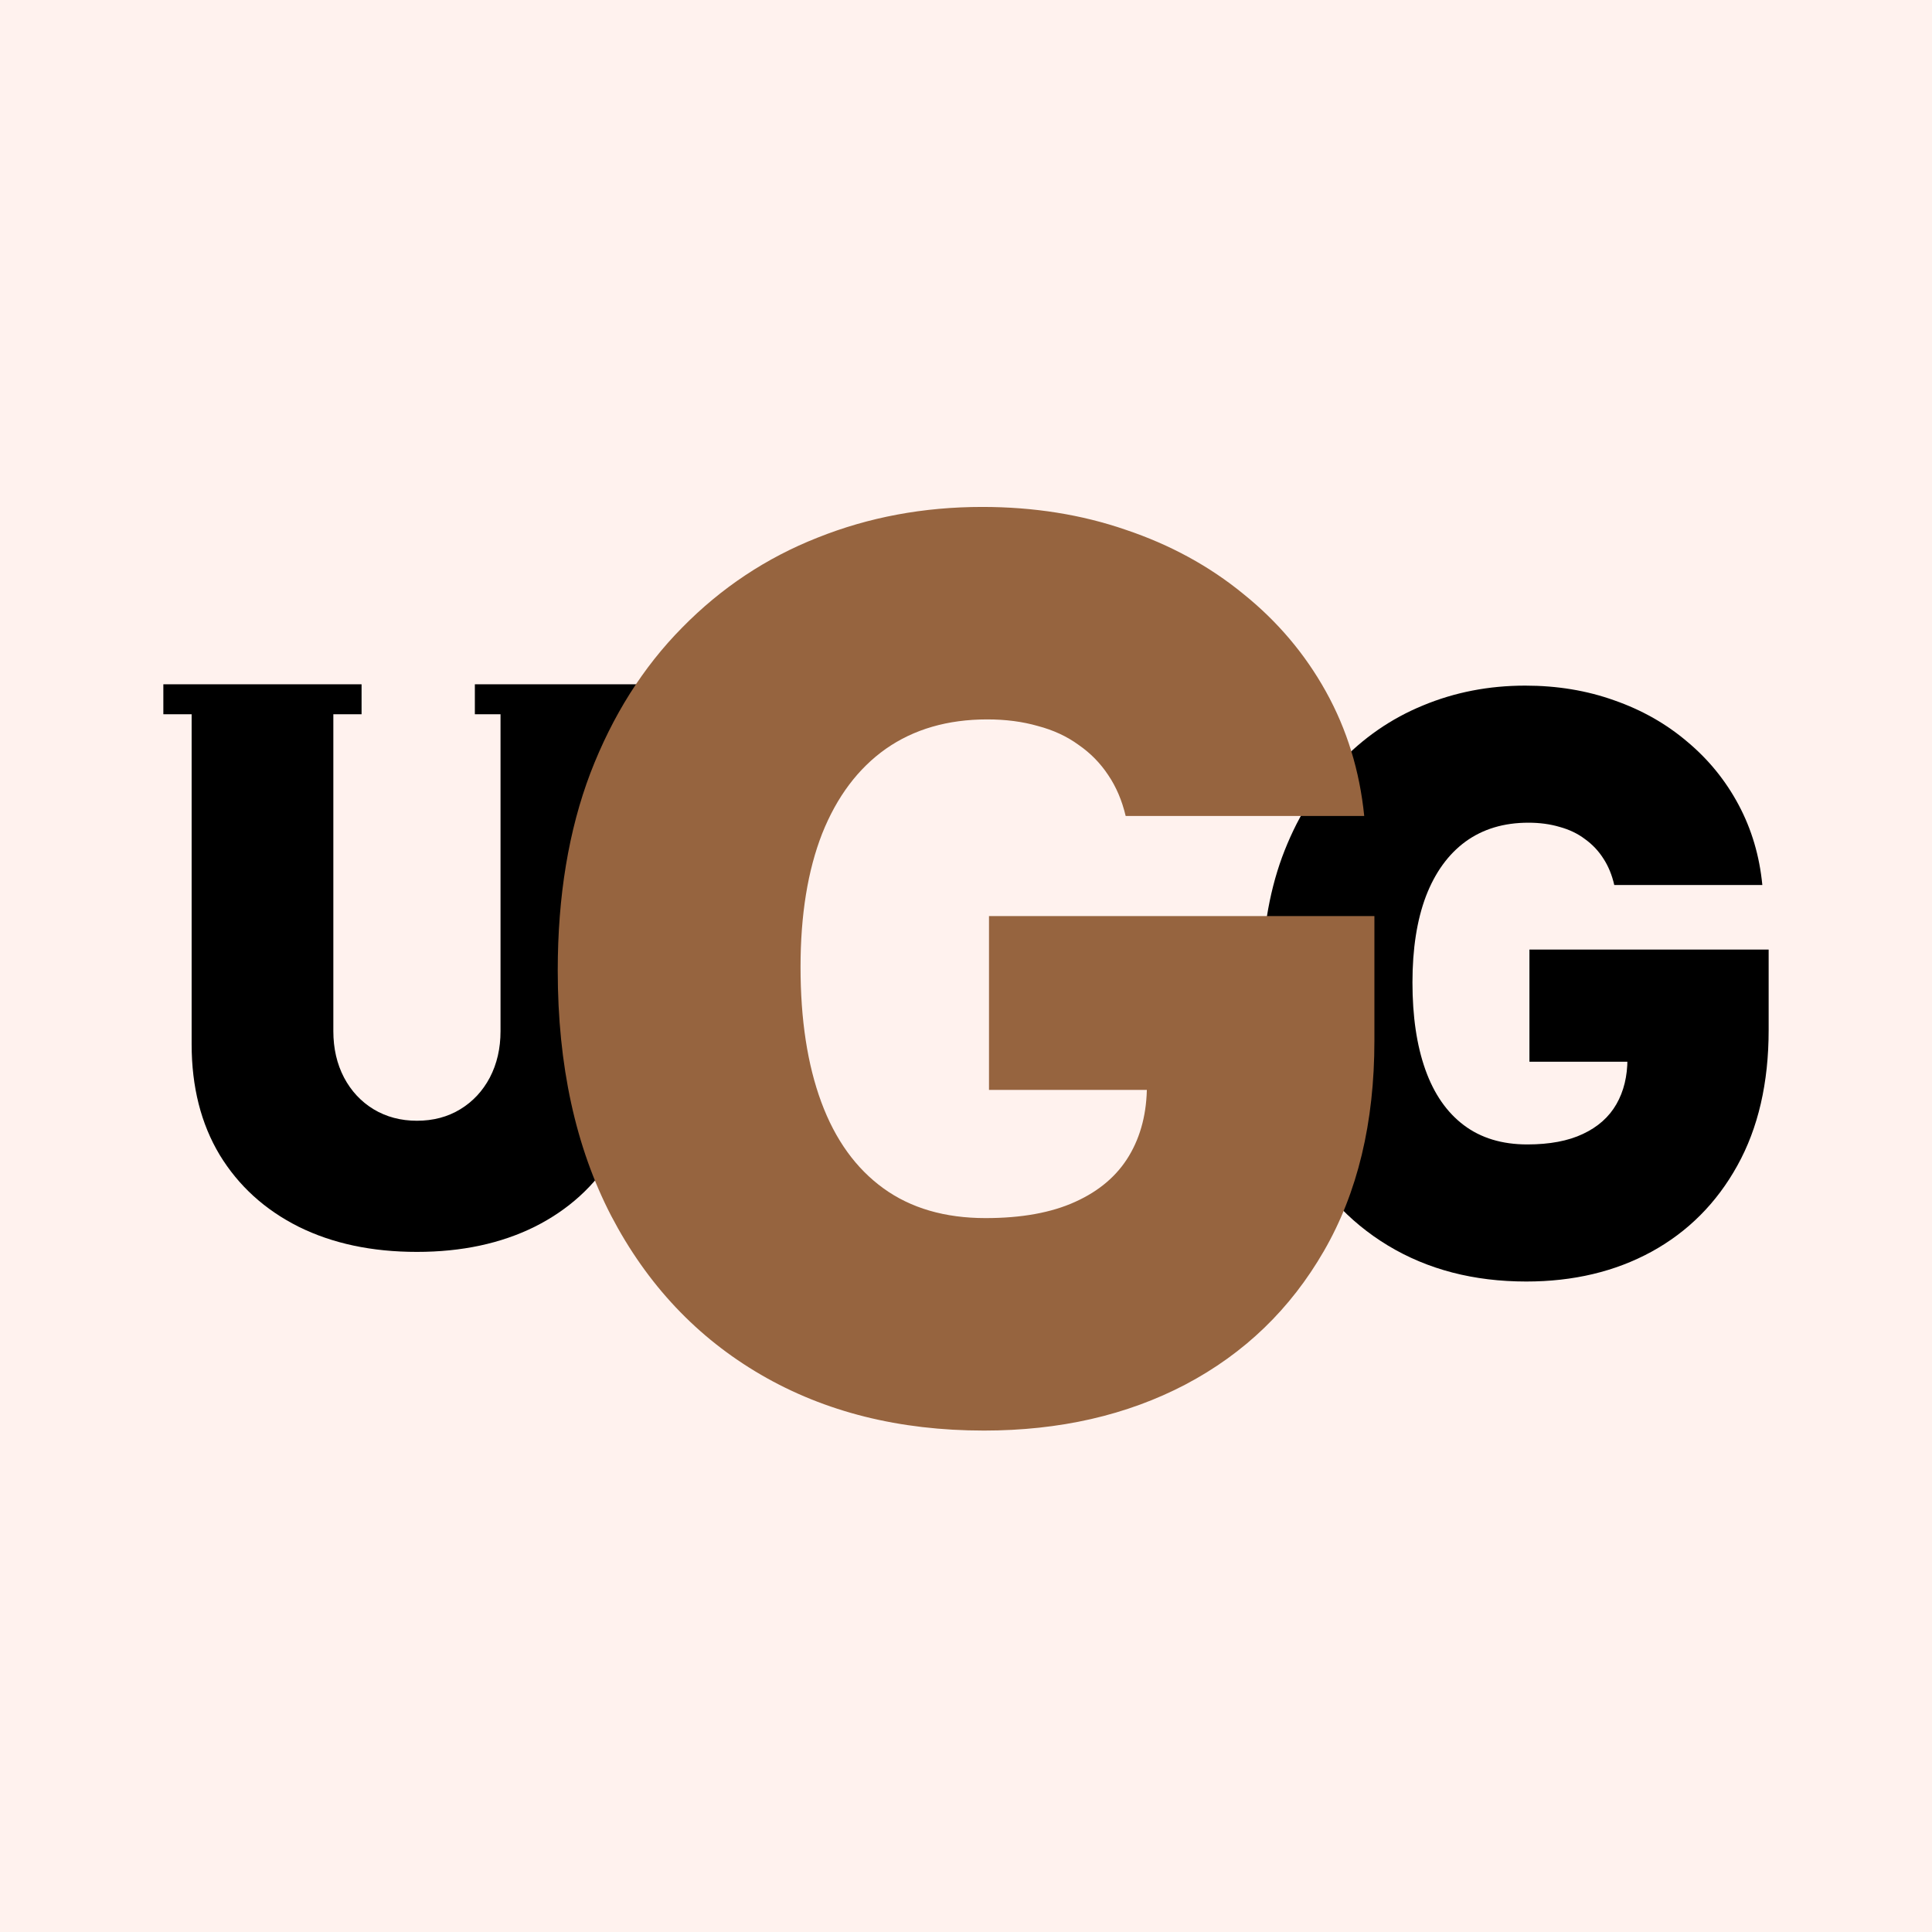
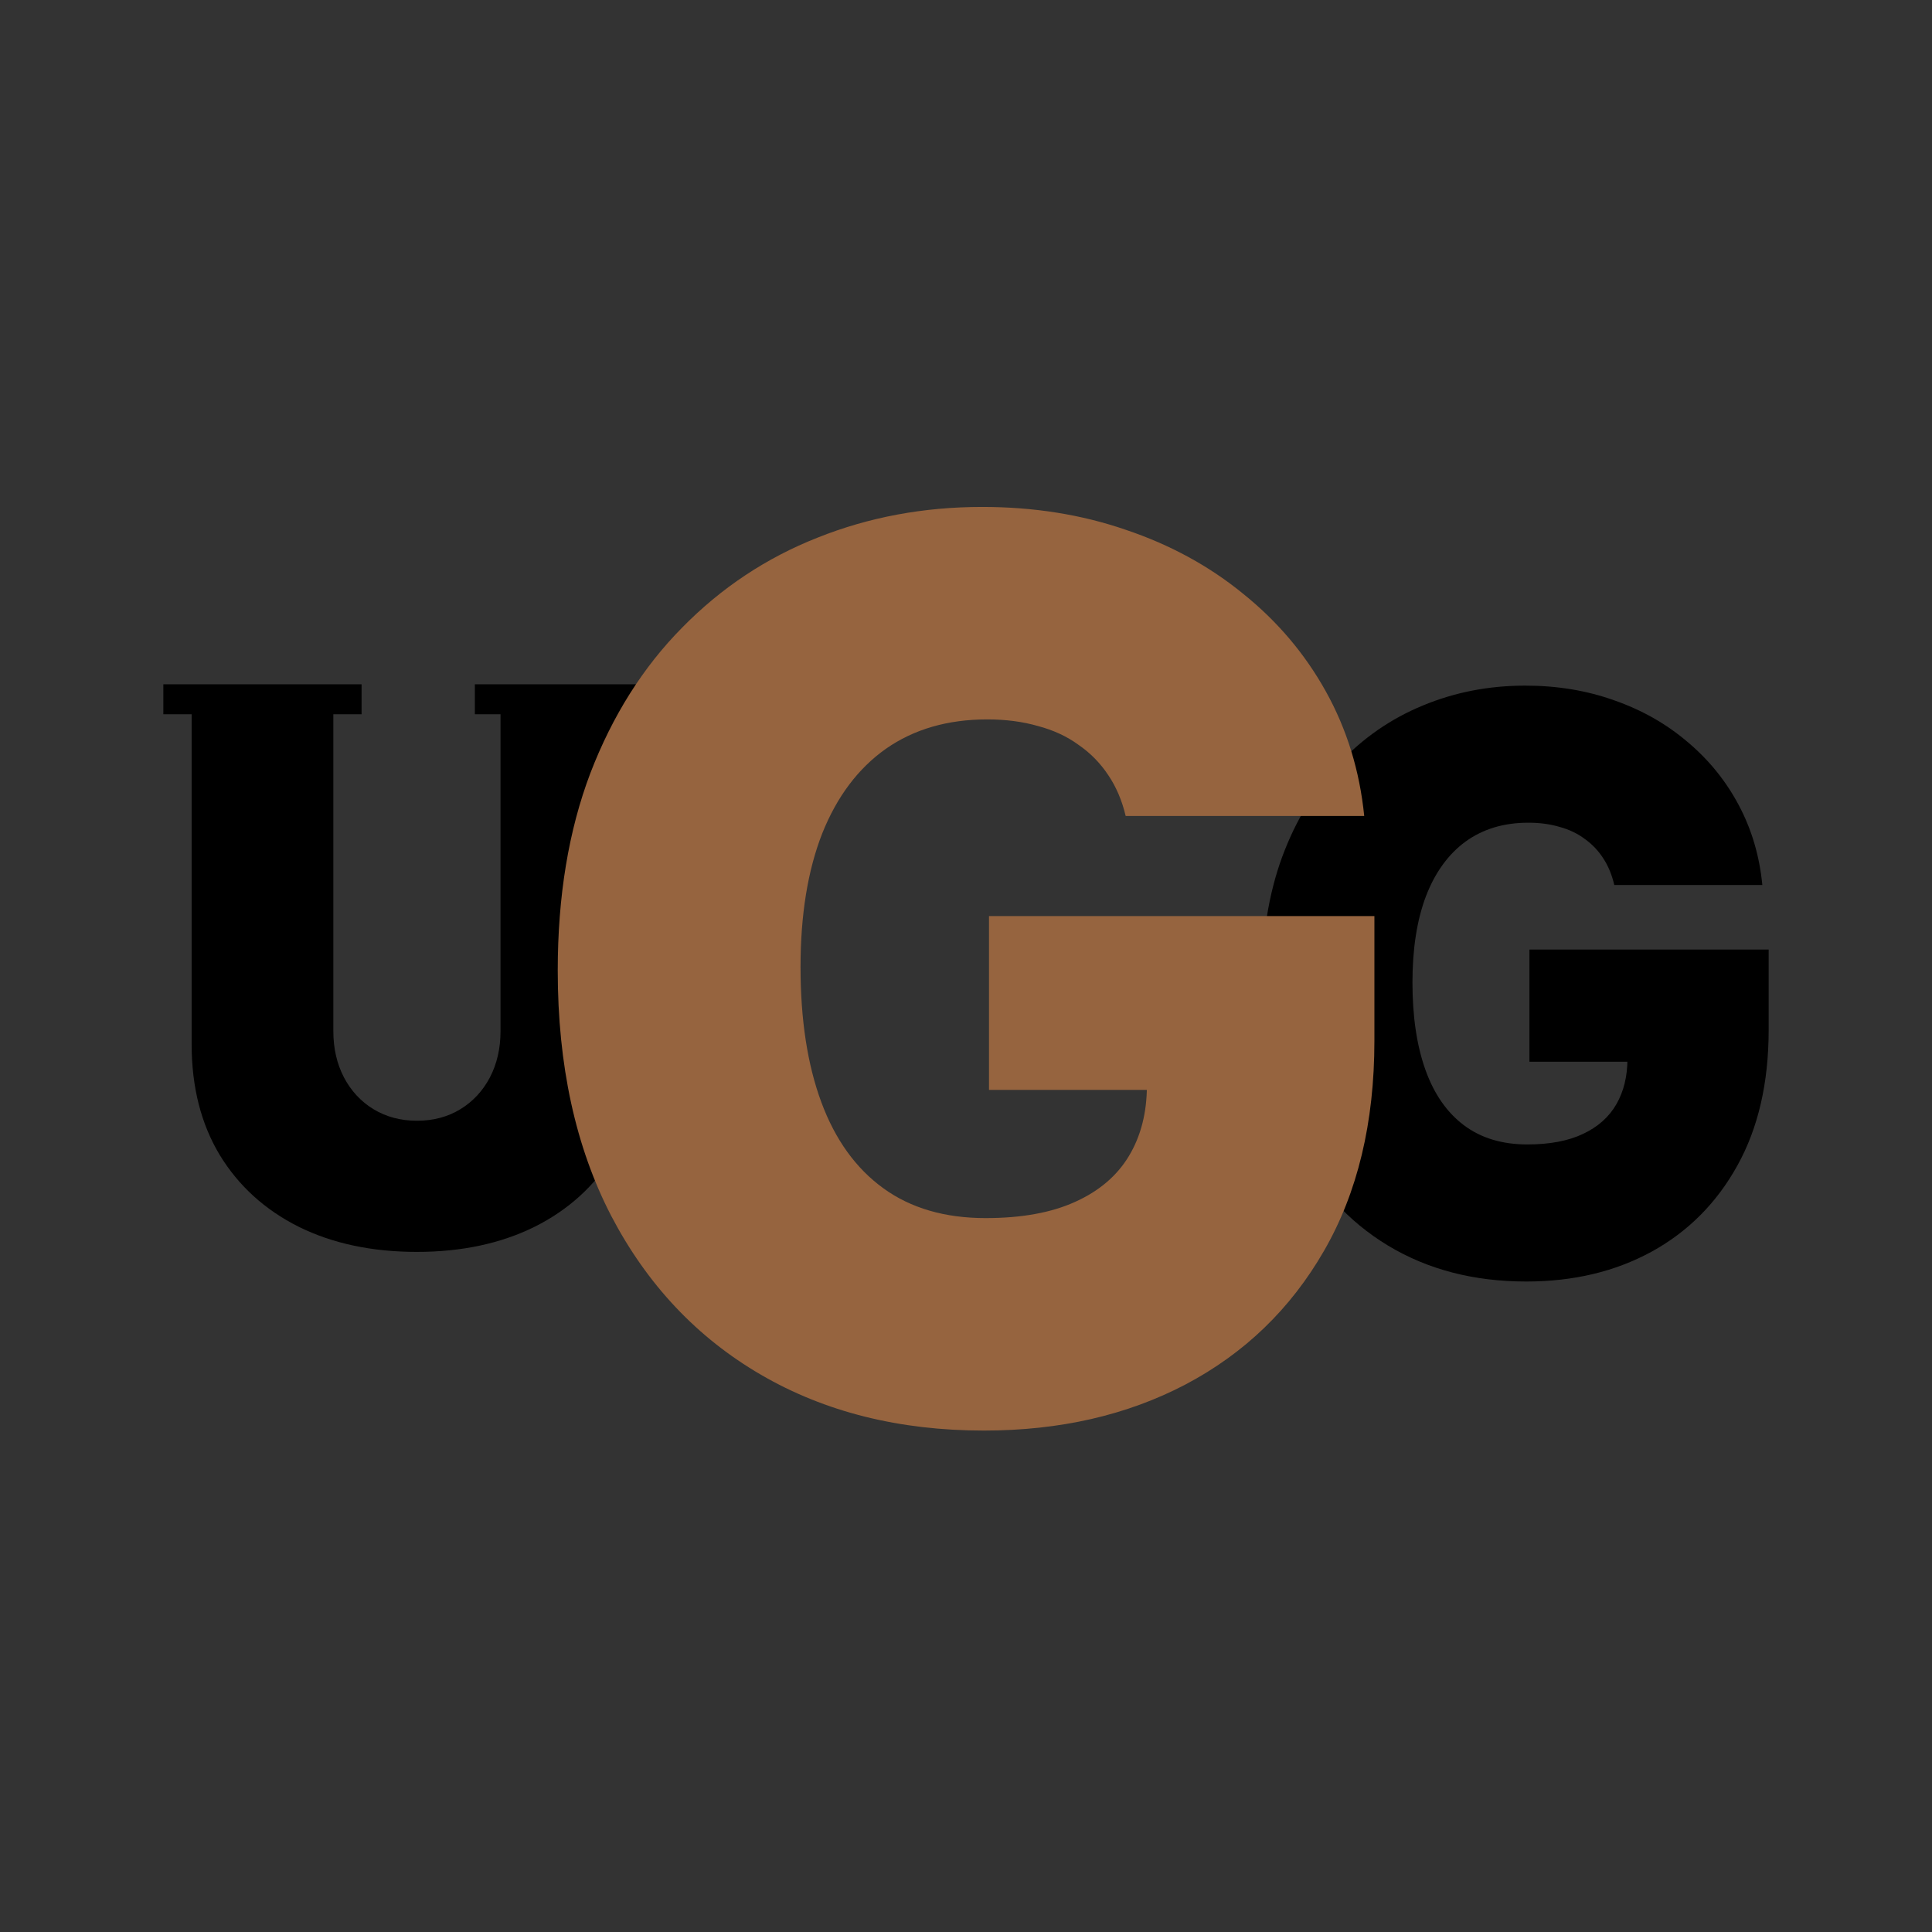
<svg xmlns="http://www.w3.org/2000/svg" version="1.1" width="343" height="343">
  <rect width="100%" height="100%" fill="#333333" stroke="none" />
  <svg width="343" height="343" viewBox="0 0 343 343" fill="none">
-     <rect width="343" height="343" fill="#FFF2EE" />
    <path d="M88.861 121.754H114.017V185.392C114.017 192.959 112.328 199.507 108.949 205.037C105.601 210.534 100.926 214.786 94.923 217.794C88.921 220.769 81.953 222.256 74.02 222.256C66.027 222.256 59.029 220.769 53.026 217.794C47.024 214.786 42.349 210.534 39 205.037C35.682 199.507 34.023 192.959 34.023 185.392V121.754H59.18V183.064C59.18 186.136 59.813 188.885 61.08 191.31C62.347 193.703 64.096 195.578 66.328 196.936C68.591 198.295 71.155 198.974 74.02 198.974C76.916 198.974 79.48 198.295 81.712 196.936C83.944 195.578 85.693 193.703 86.96 191.31C88.227 188.885 88.861 186.136 88.861 183.064V121.754Z" fill="black" />
    <rect x="29" y="121.487" width="35.192" height="5.319" fill="black" />
    <rect x="84.305" y="121.487" width="35.192" height="5.319" fill="black" />
    <path d="M286.591 157.121C286.186 155.345 285.546 153.786 284.673 152.445C283.8 151.071 282.709 149.914 281.399 148.976C280.121 148.003 278.624 147.283 276.909 146.813C275.225 146.311 273.37 146.059 271.343 146.059C266.977 146.059 263.251 147.182 260.164 149.428C257.108 151.674 254.769 154.909 253.148 159.132C251.557 163.356 250.762 168.451 250.762 174.418C250.762 180.452 251.526 185.614 253.054 189.905C254.582 194.195 256.859 197.48 259.883 199.76C262.908 202.039 266.665 203.179 271.156 203.179C275.116 203.179 278.406 202.559 281.025 201.318C283.675 200.078 285.655 198.318 286.965 196.039C288.275 193.759 288.93 191.078 288.93 187.994L293.42 188.497H271.53V168.585H314V182.865C314 192.251 312.145 200.279 308.434 206.95C304.755 213.587 299.672 218.682 293.186 222.236C286.731 225.755 279.325 227.515 270.969 227.515C261.645 227.515 253.46 225.386 246.412 221.129C239.365 216.872 233.861 210.805 229.901 202.927C225.972 195.05 224.008 185.681 224.008 174.82C224.008 166.306 225.208 158.764 227.609 152.194C230.042 145.623 233.409 140.076 237.712 135.55C242.016 130.992 246.989 127.556 252.633 125.243C258.277 122.896 264.327 121.723 270.781 121.723C276.457 121.723 281.727 122.595 286.591 124.338C291.487 126.047 295.805 128.494 299.547 131.679C303.32 134.83 306.361 138.567 308.668 142.892C310.976 147.216 312.379 151.959 312.878 157.121H286.591Z" fill="black" />
    <path d="M199.848 144.866C199.195 142.113 198.165 139.697 196.758 137.618C195.352 135.488 193.593 133.695 191.483 132.241C189.423 130.734 187.012 129.617 184.249 128.889C181.536 128.11 178.547 127.72 175.281 127.72C168.248 127.72 162.245 129.461 157.271 132.942C152.348 136.423 148.58 141.437 145.967 147.984C143.405 154.53 142.124 162.428 142.124 171.676C142.124 181.029 143.355 189.03 145.817 195.681C148.278 202.331 151.946 207.423 156.819 210.956C161.692 214.489 167.746 216.256 174.98 216.256C181.36 216.256 186.66 215.295 190.88 213.372C195.151 211.45 198.341 208.722 200.451 205.189C202.561 201.656 203.616 197.499 203.616 192.719L210.85 193.498H175.583V162.636H244.007V184.77C244.007 199.318 241.018 211.761 235.04 222.101C229.112 232.389 220.923 240.286 210.473 245.794C200.074 251.249 188.142 253.977 174.679 253.977C159.657 253.977 146.47 250.678 135.116 244.079C123.762 237.48 114.895 228.076 108.515 215.866C102.185 203.656 99.019 189.134 99.019 172.3C99.019 159.103 100.954 147.412 104.822 137.229C108.741 127.045 114.166 118.446 121.099 111.432C128.032 104.366 136.045 99.04 145.138 95.455C154.232 91.818 163.978 89.999 174.377 89.999C183.52 89.999 192.011 91.35 199.848 94.052C207.735 96.702 214.693 100.495 220.722 105.431C226.801 110.315 231.699 116.108 235.417 122.81C239.134 129.513 241.395 136.865 242.199 144.866H199.848Z" fill="#96643F" />
  </svg>
  <style>@media (prefers-color-scheme: light) { :root { filter: none; } }
@media (prefers-color-scheme: dark) { :root { filter: none; } }
</style>
</svg>